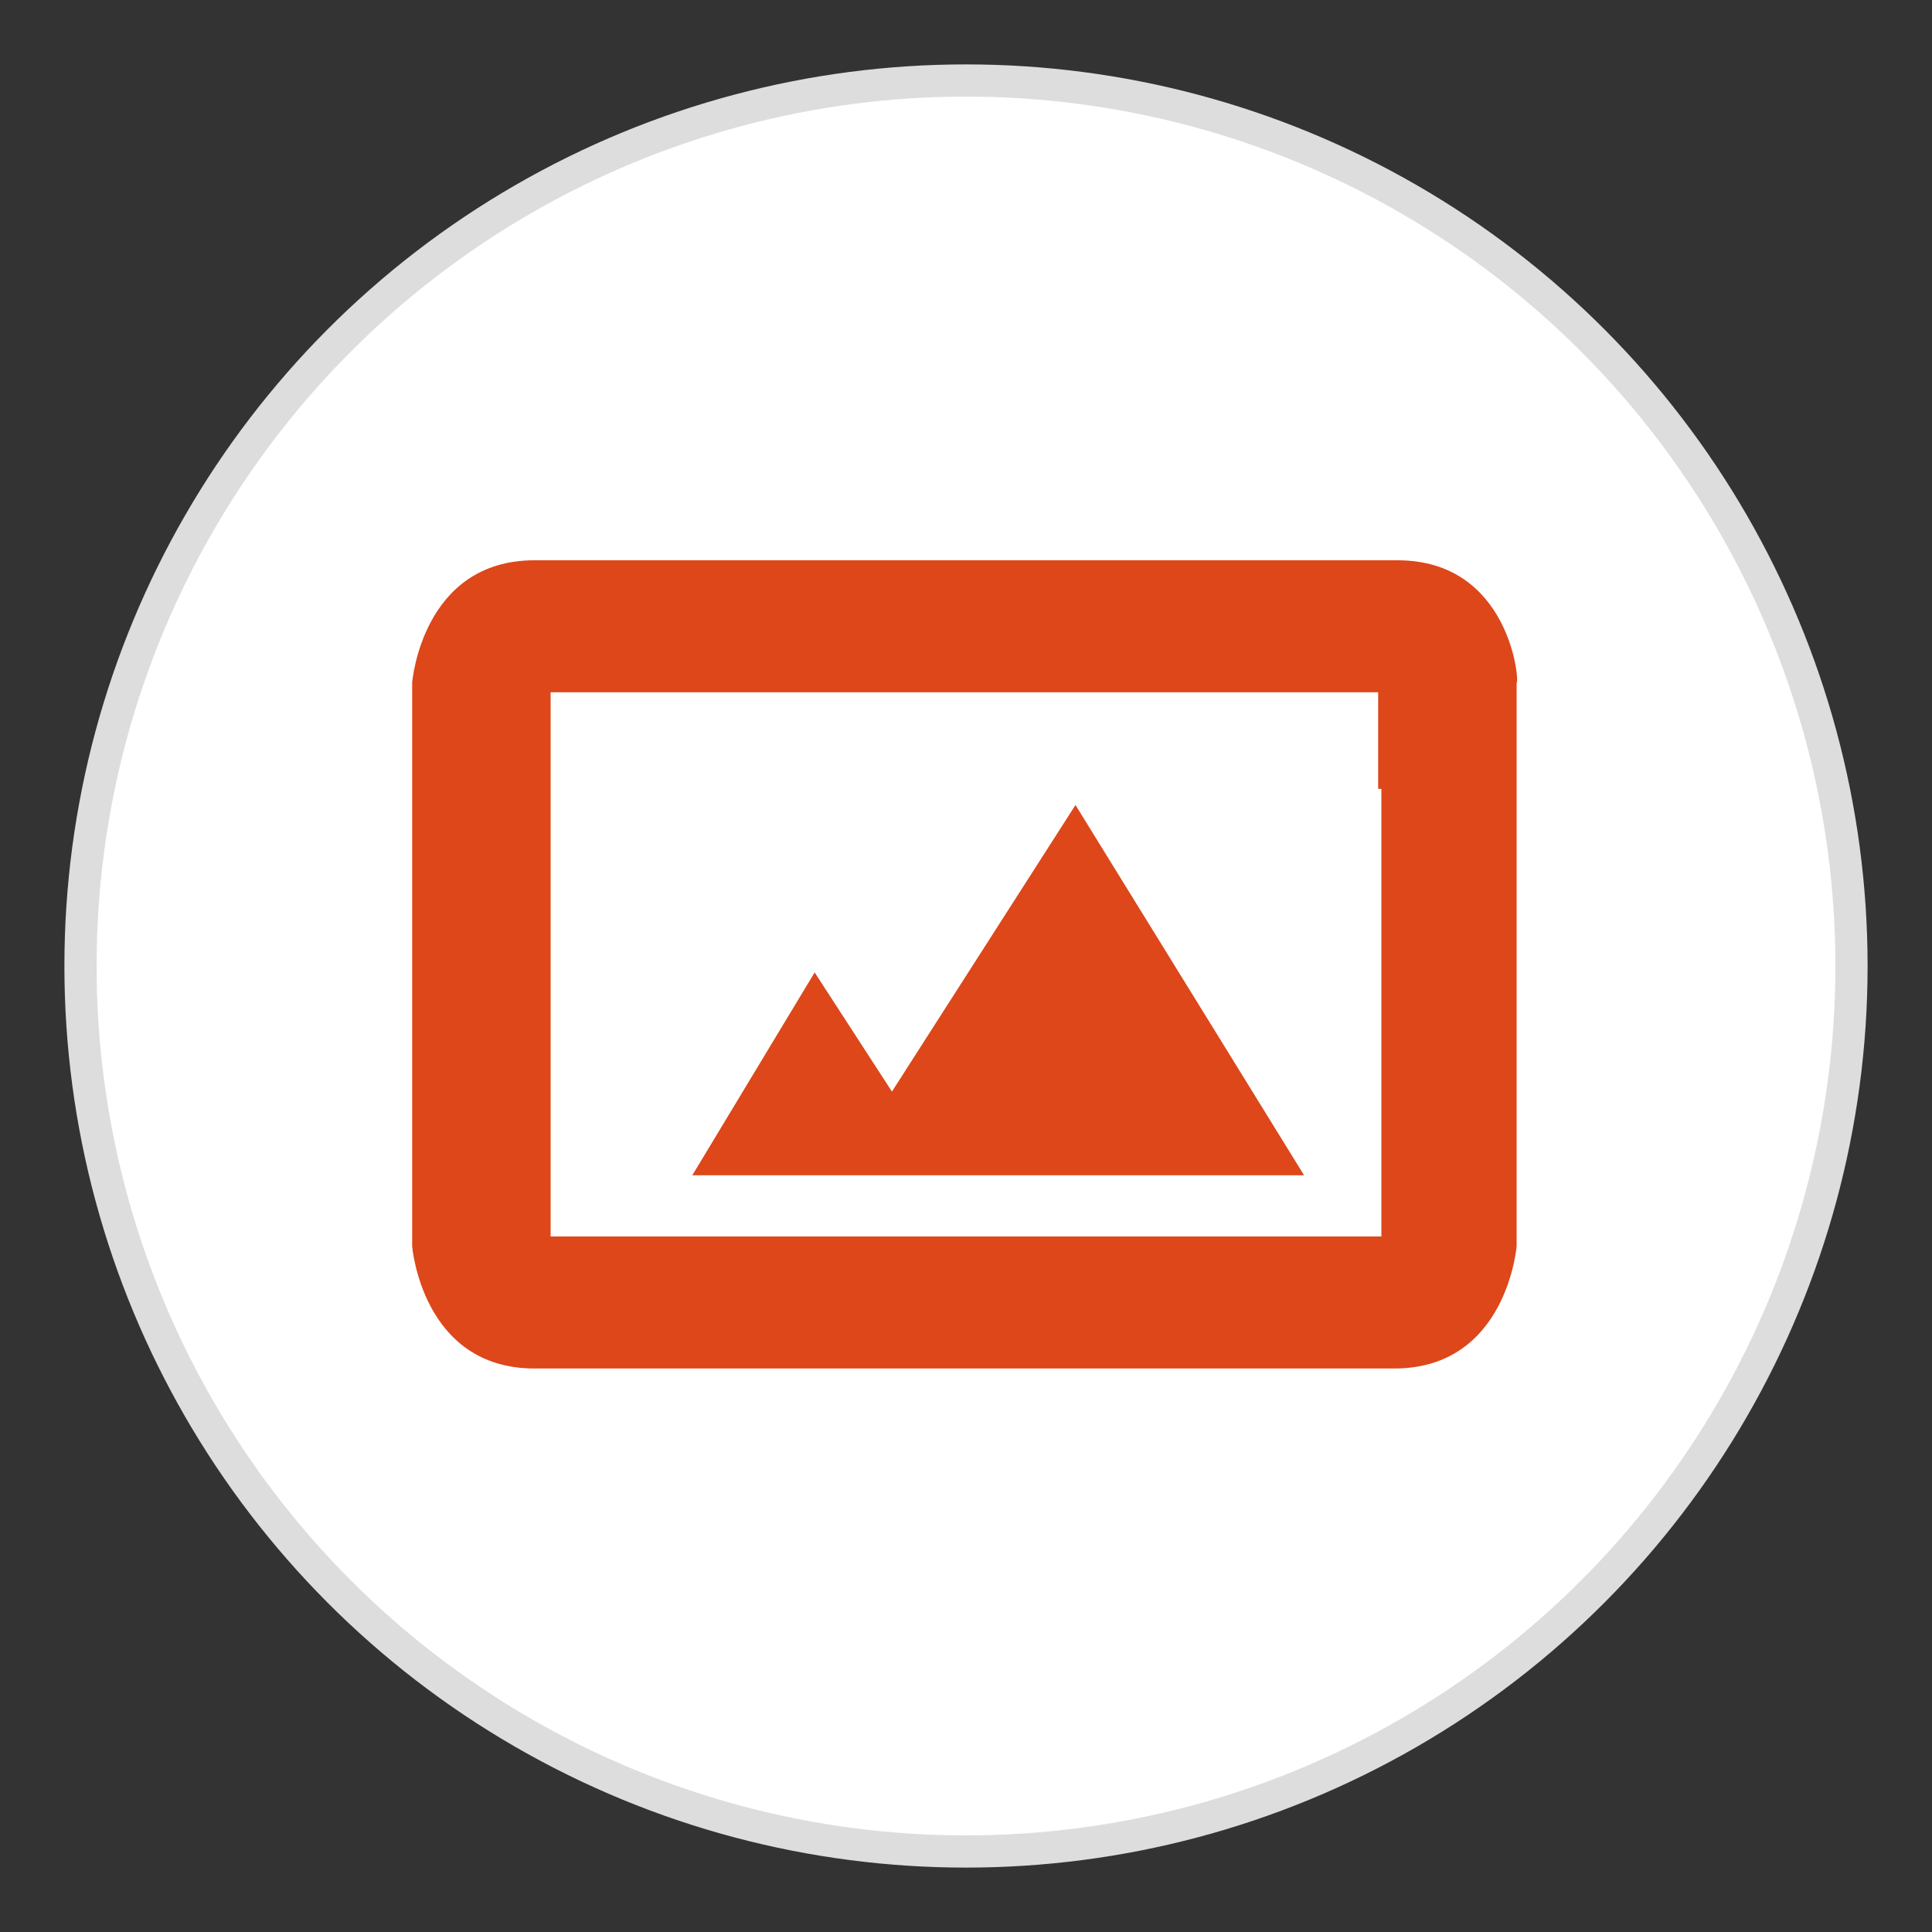
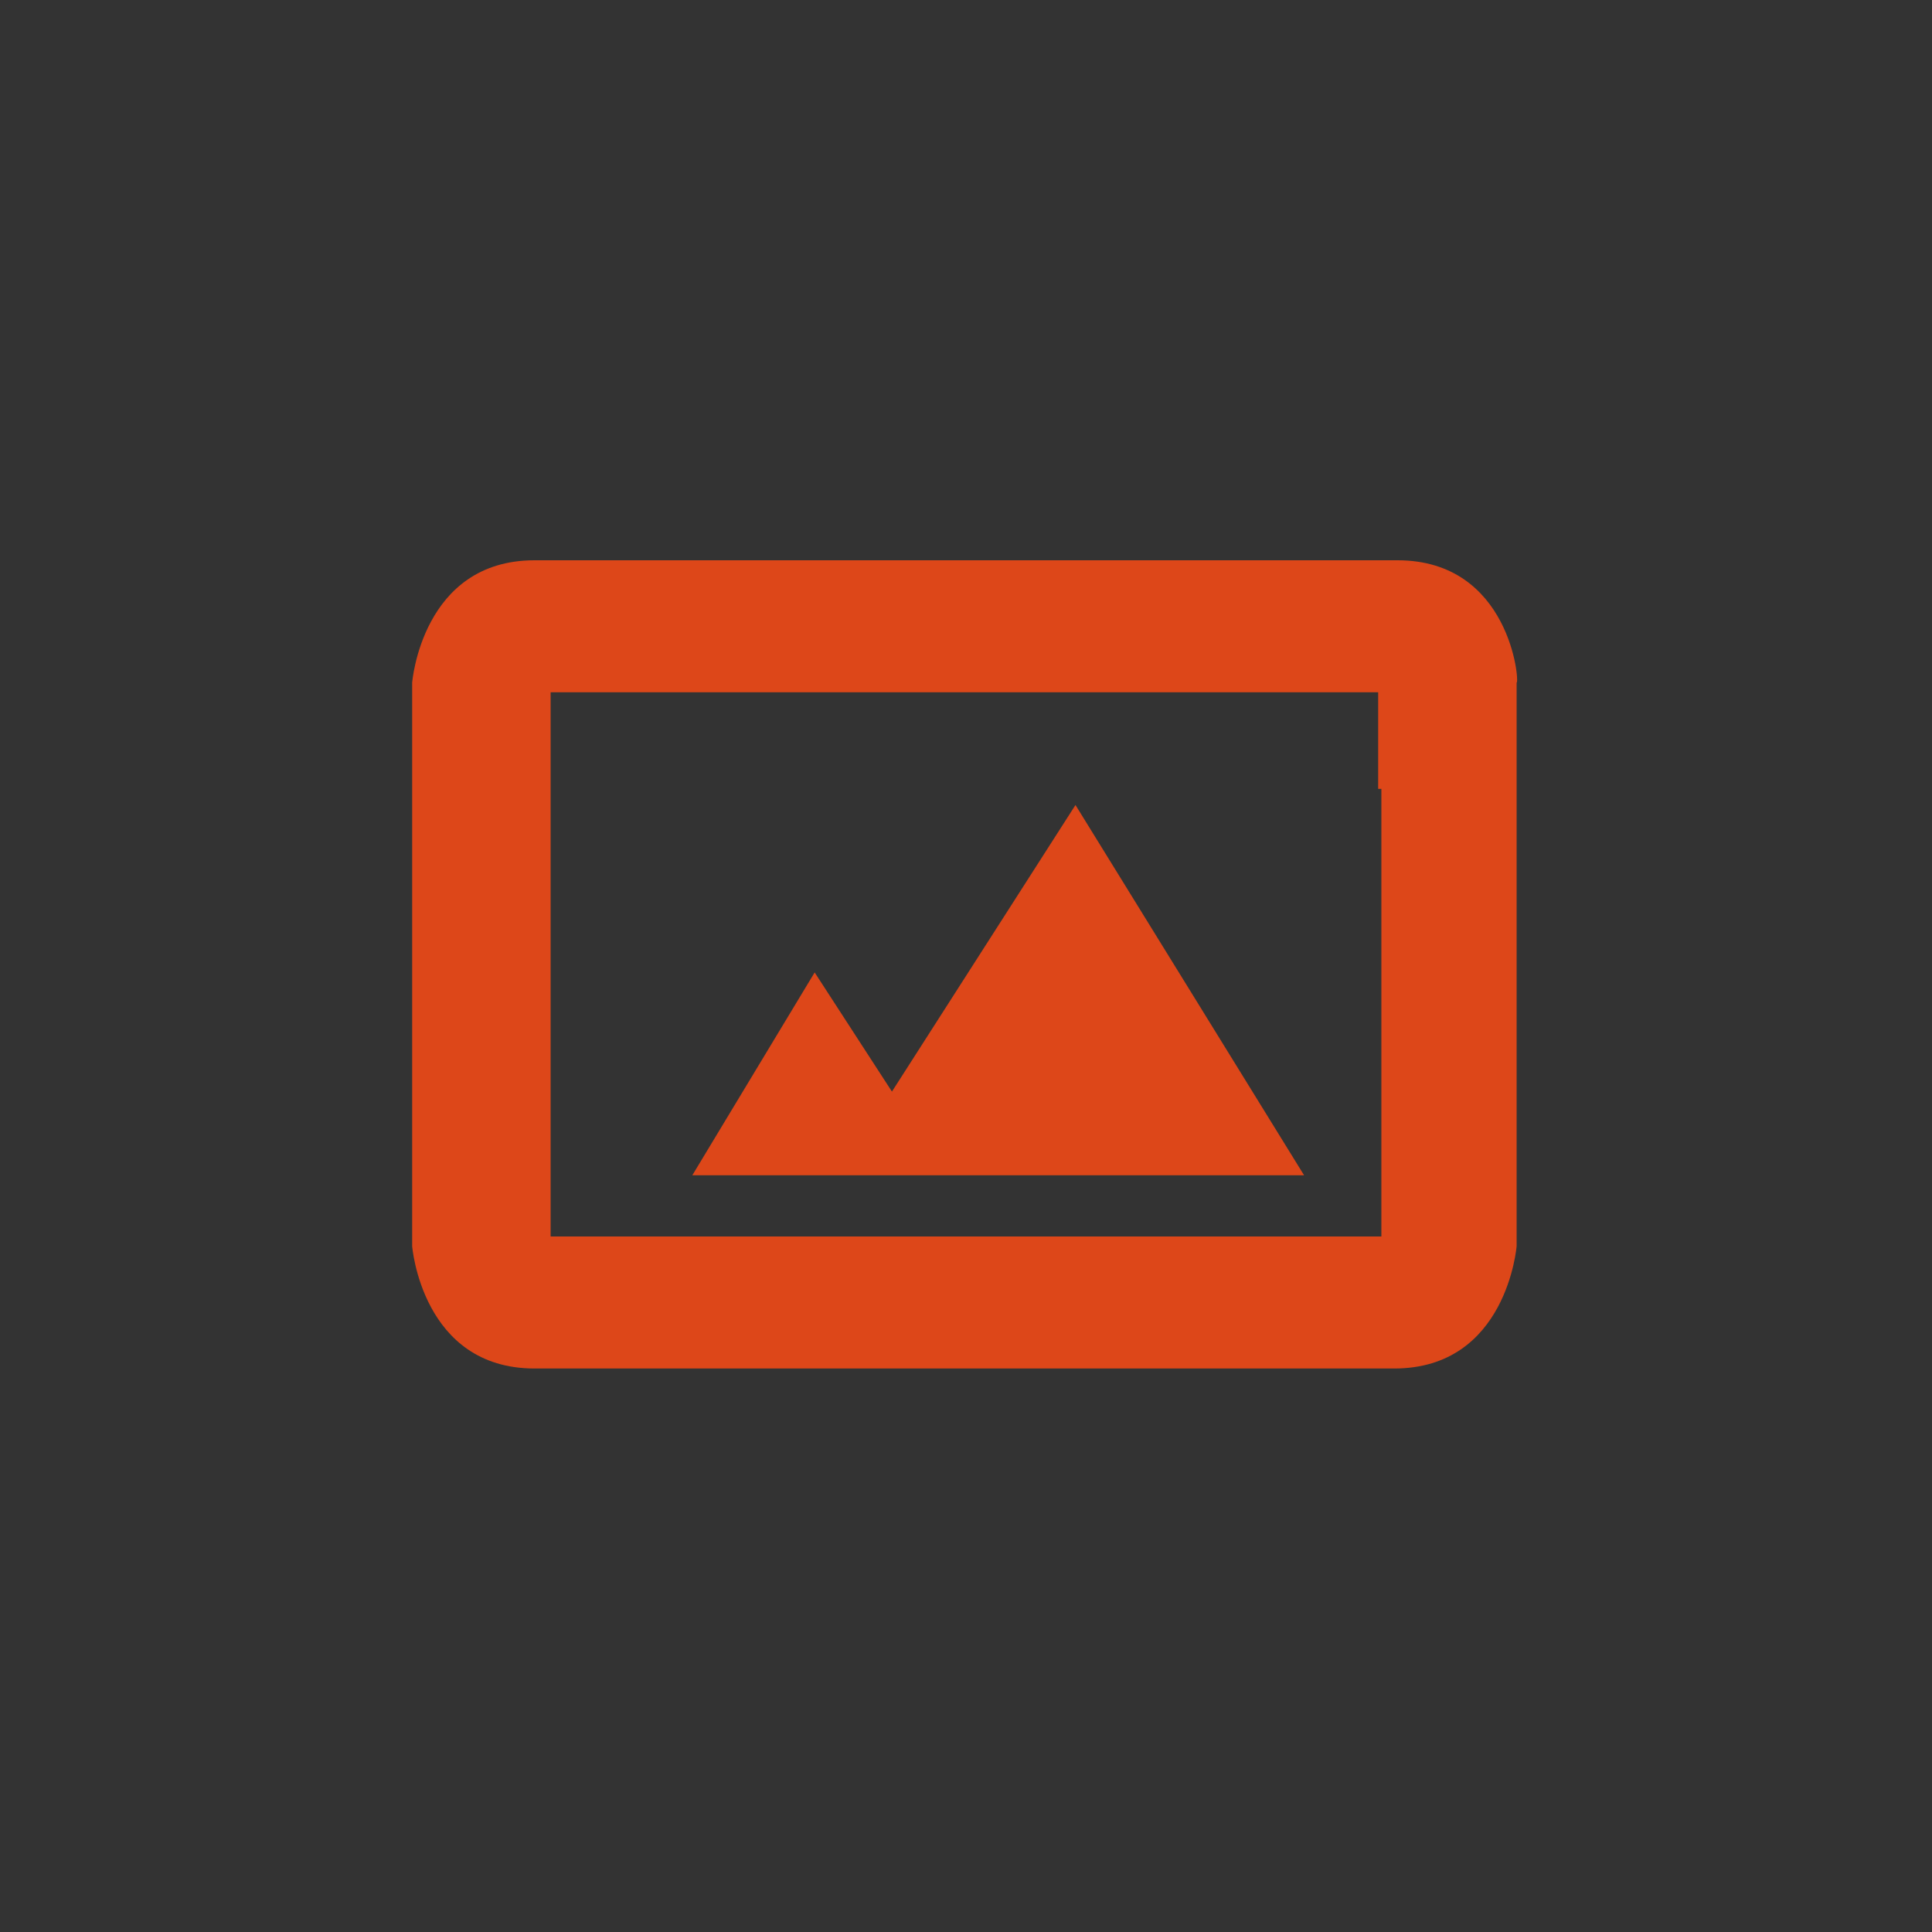
<svg xmlns="http://www.w3.org/2000/svg" version="1.1" id="Layer_1" x="0px" y="0px" viewBox="0 0 60 60" style="enable-background:new 0 0 60 60;" xml:space="preserve">
  <rect x="0" y="0" width="60" height="60" fill="#333333" stroke="none" />
  <style type="text/css">
	.st0{fill:#FFFFFF;stroke:#DDDDDD;stroke-miterlimit:10;}
	.st1{fill:#DD4719;}
</style>
-   <circle class="st0" cx="30" cy="30" r="27.5" />
  <g>
    <polygon class="st1" points="21.5,36.5 40.5,36.5 33.4,25 27.7,33.9 25.3,30.2  " />
    <path class="st1" d="M43.4,17.4c-1.8,0-3.6,0-4.7,0v0H20.8v0c-1.1,0-2.7,0-4.2,0c-3.5,0-3.8,3.8-3.8,3.8v3.1v0.2v10.9v0.8v2.5   c0,0,0.3,3.8,3.8,3.8c1.5,0,3.1,0,4.2,0c0.9,0,1.5,0,1.5,0h15.3c0,0,0.4,0,1,0c1.1,0,3,0,4.7,0c3.5,0,3.8-3.8,3.8-3.8v-2.5v-0.8   V24.5v-0.2v-3.1C47.2,21.2,46.9,17.4,43.4,17.4z M42.9,24.5v10.9v0.8v2.2h-4.2v0H20.8v0h-3.7v-2.2v-0.8V24.5v-0.2v-2.8h3.7v0h17.8   v0h4.2v2.8V24.5z" />
  </g>
</svg>